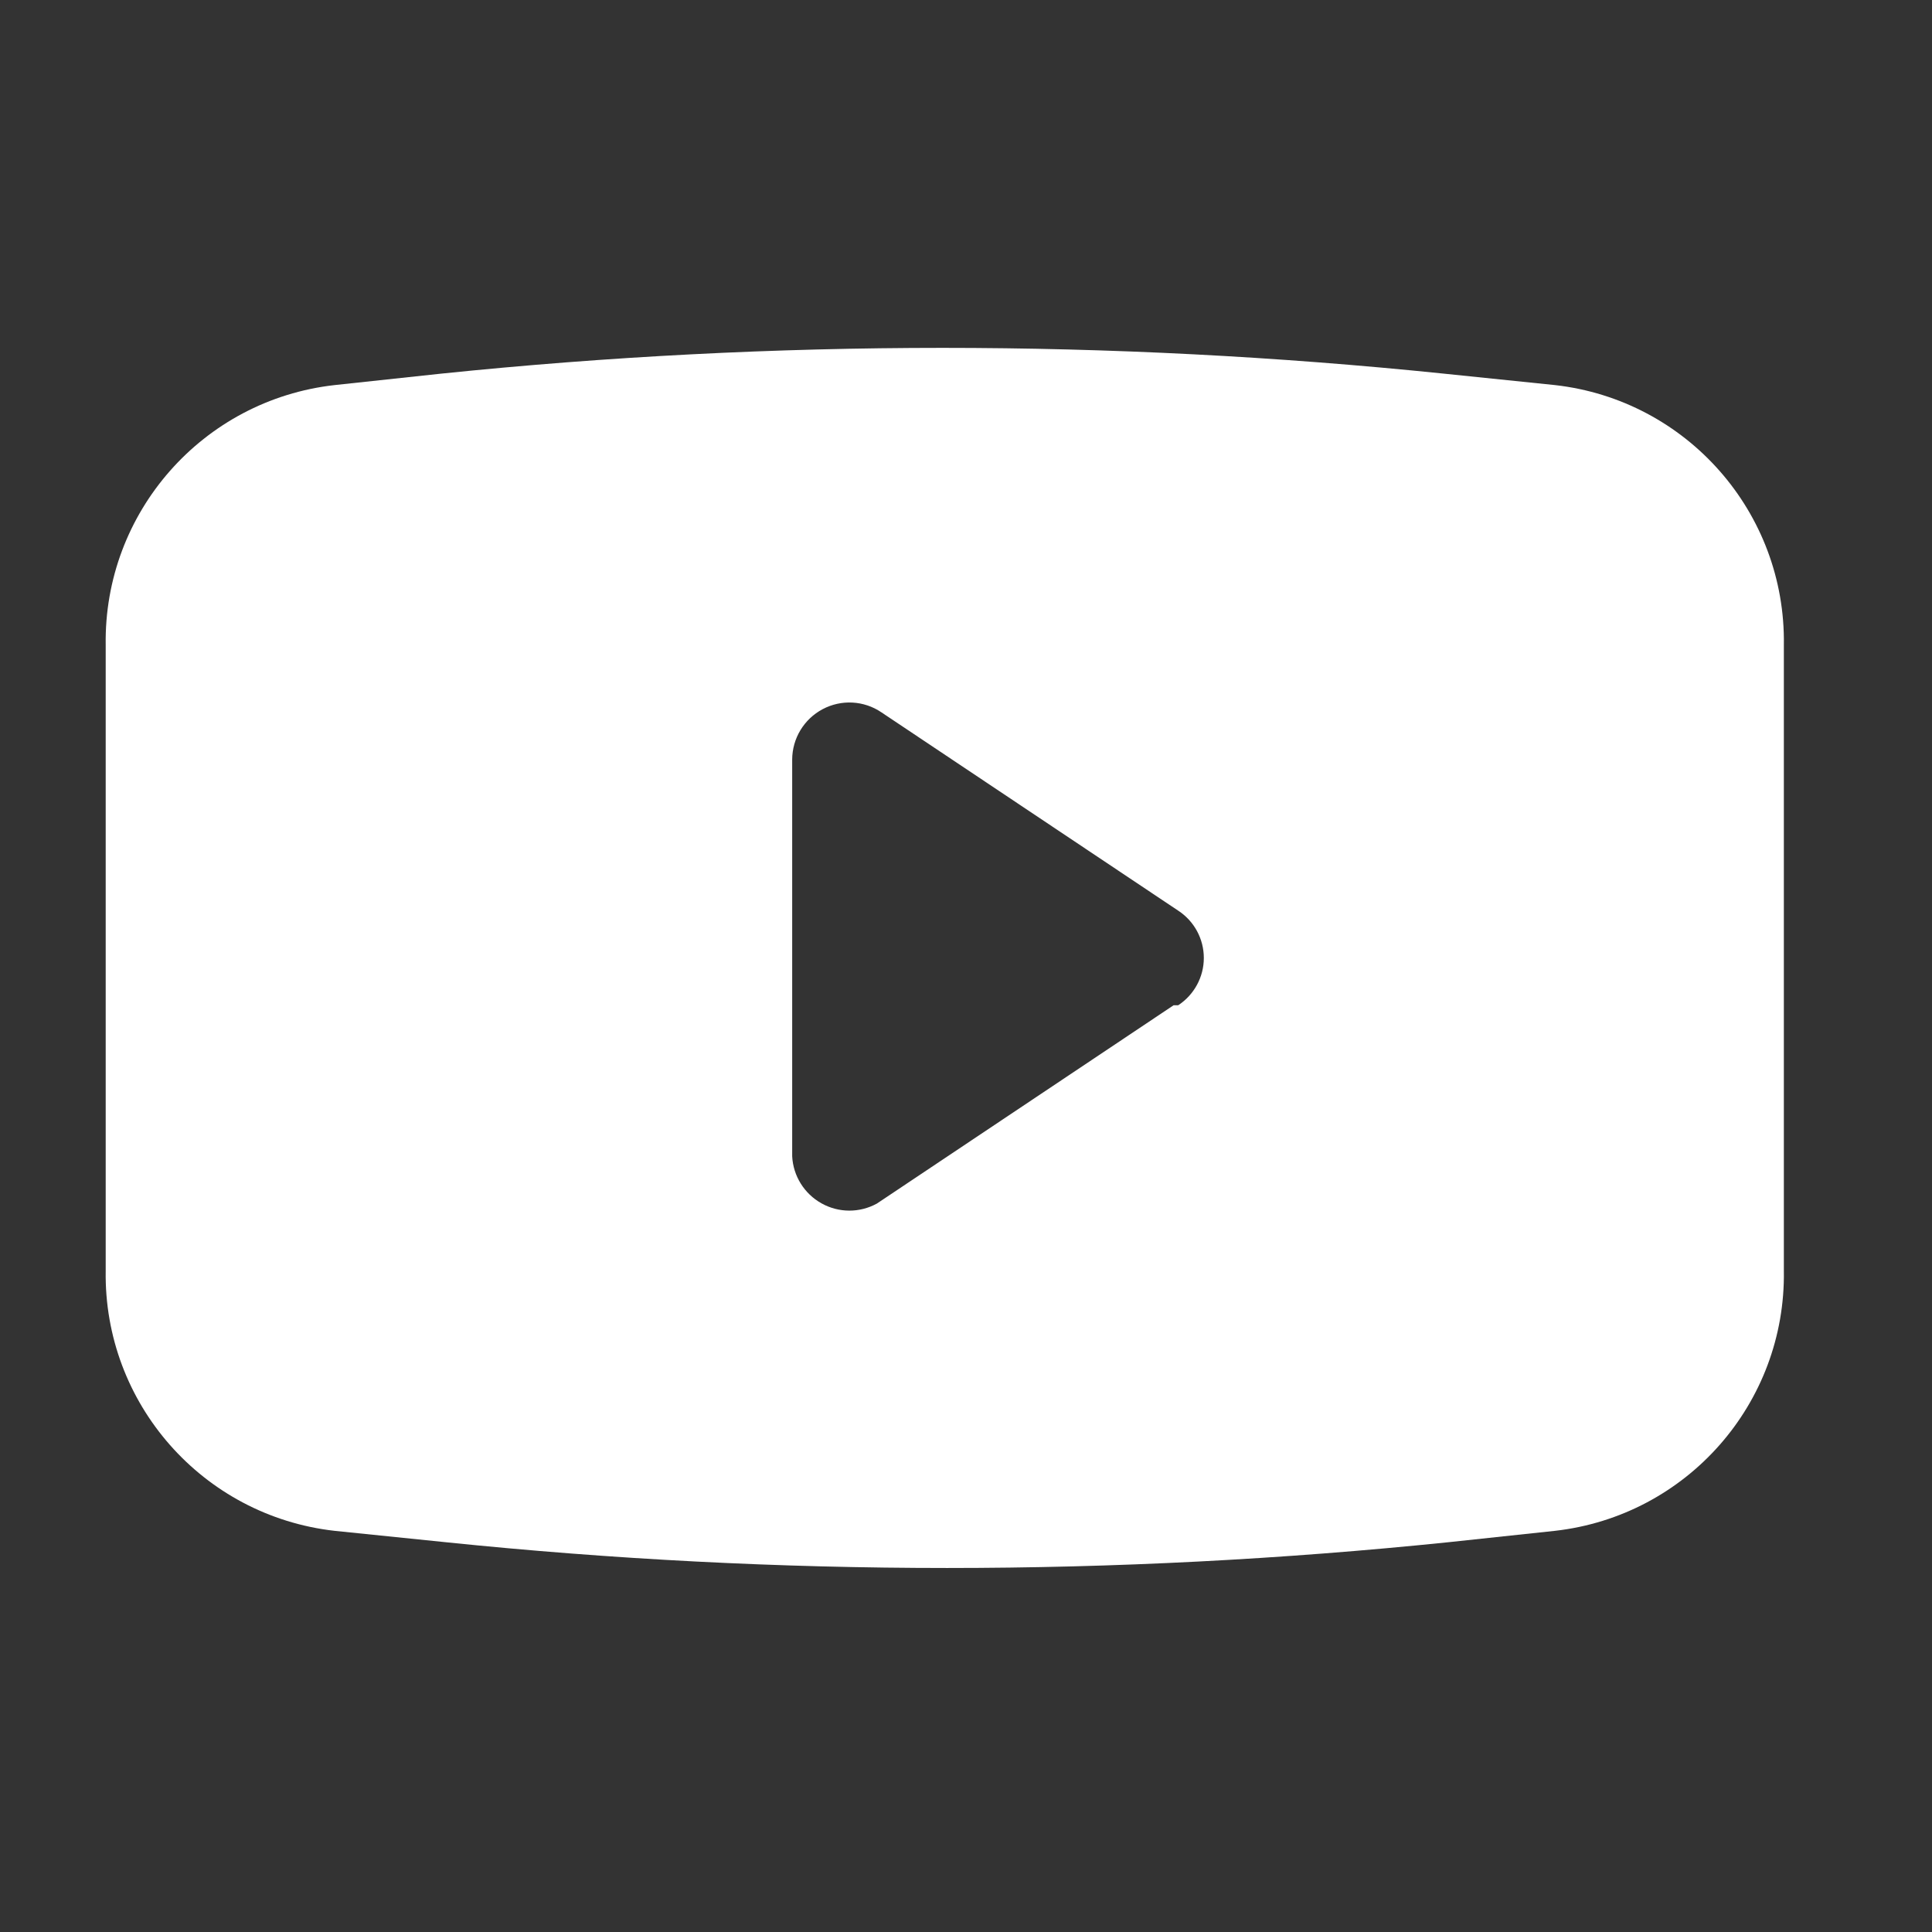
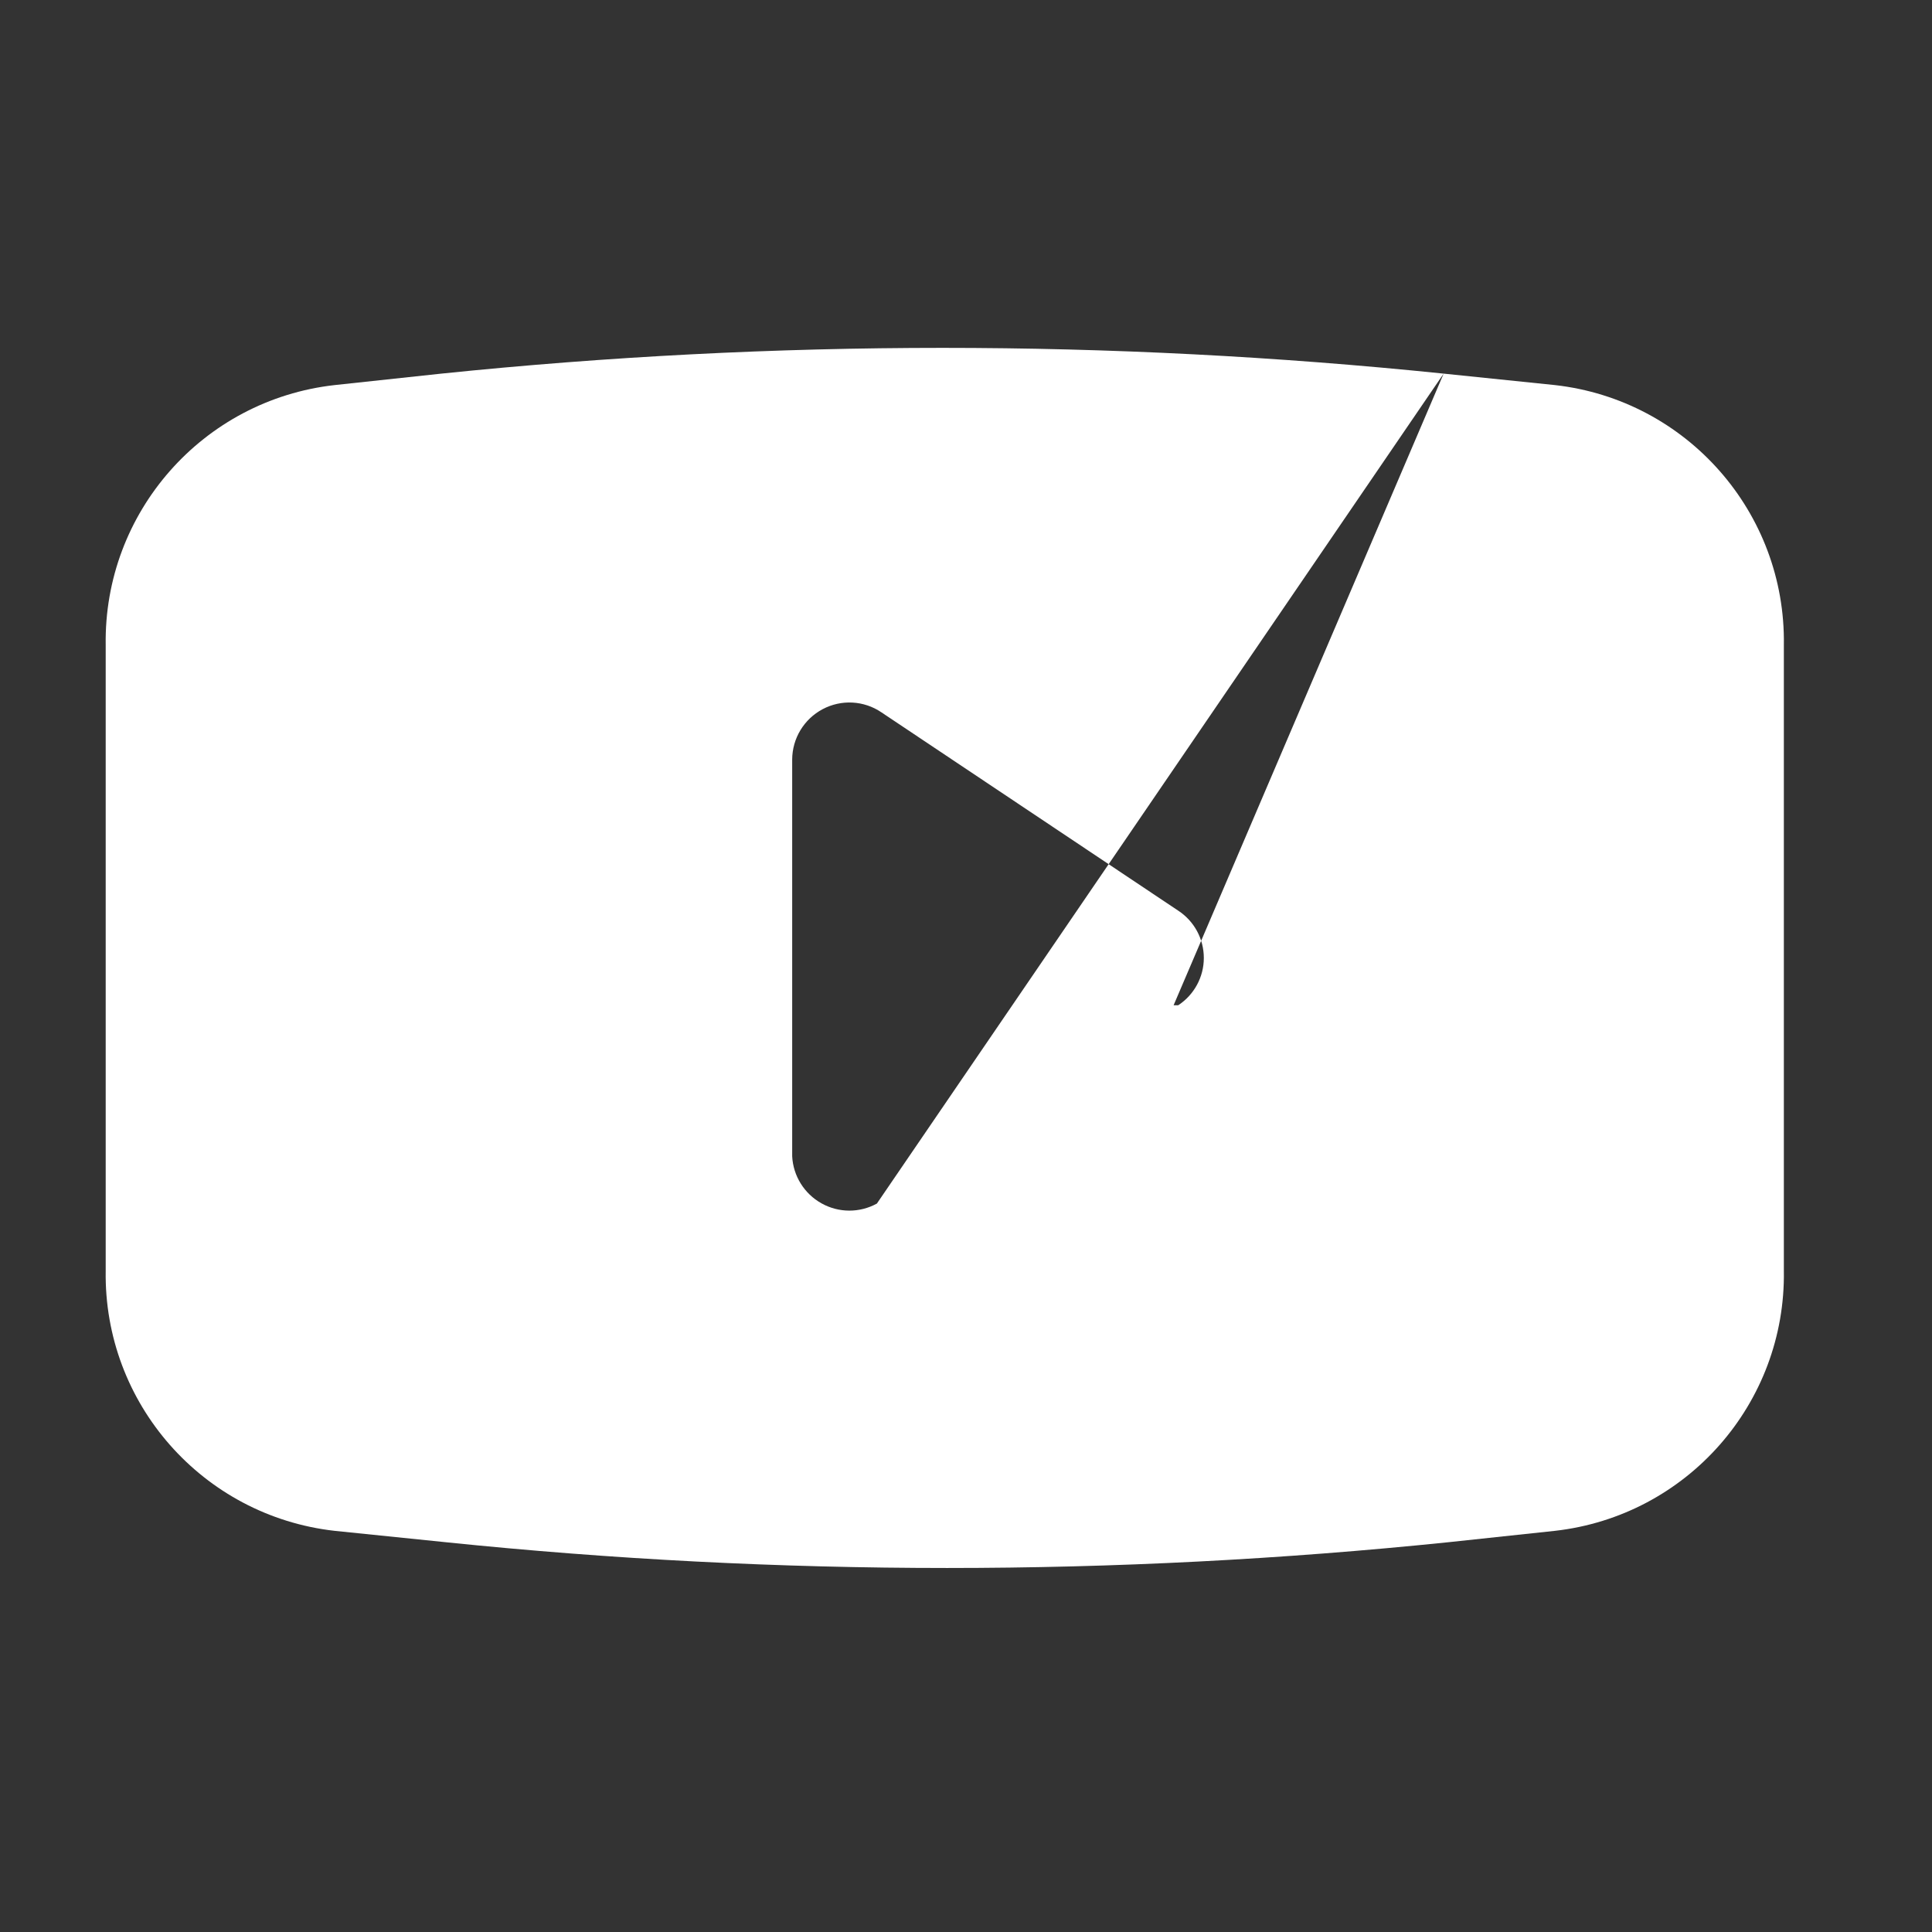
<svg xmlns="http://www.w3.org/2000/svg" width="31" height="31" viewBox="0 0 31 31" fill="none">
  <rect x="0" y="0" width="31" height="31" fill="#333333" stroke="none" />
-   <path fill-rule="evenodd" clip-rule="evenodd" d="M23.164 5.995L24.951 6.179C27.067 6.418 28.656 8.224 28.623 10.352V20.389C28.656 22.518 27.067 24.323 24.951 24.563L23.238 24.746C17.891 25.297 12.502 25.297 7.155 24.746L5.368 24.563C3.252 24.323 1.663 22.518 1.696 20.389V10.352C1.663 8.224 3.252 6.418 5.368 6.179L7.081 5.995C12.428 5.444 17.817 5.444 23.164 5.995ZM14.07 19.312L18.831 16.13H18.905C19.161 15.962 19.316 15.677 19.316 15.371C19.316 15.064 19.161 14.779 18.905 14.612L14.143 11.43C13.862 11.239 13.499 11.22 13.2 11.379C12.9 11.538 12.712 11.849 12.711 12.188V18.553C12.727 18.869 12.905 19.154 13.181 19.308C13.457 19.463 13.793 19.464 14.07 19.312Z" fill="white" />
+   <path fill-rule="evenodd" clip-rule="evenodd" d="M23.164 5.995L24.951 6.179C27.067 6.418 28.656 8.224 28.623 10.352V20.389C28.656 22.518 27.067 24.323 24.951 24.563L23.238 24.746C17.891 25.297 12.502 25.297 7.155 24.746L5.368 24.563C3.252 24.323 1.663 22.518 1.696 20.389V10.352C1.663 8.224 3.252 6.418 5.368 6.179L7.081 5.995C12.428 5.444 17.817 5.444 23.164 5.995ZL18.831 16.13H18.905C19.161 15.962 19.316 15.677 19.316 15.371C19.316 15.064 19.161 14.779 18.905 14.612L14.143 11.43C13.862 11.239 13.499 11.22 13.2 11.379C12.9 11.538 12.712 11.849 12.711 12.188V18.553C12.727 18.869 12.905 19.154 13.181 19.308C13.457 19.463 13.793 19.464 14.07 19.312Z" fill="white" />
</svg>